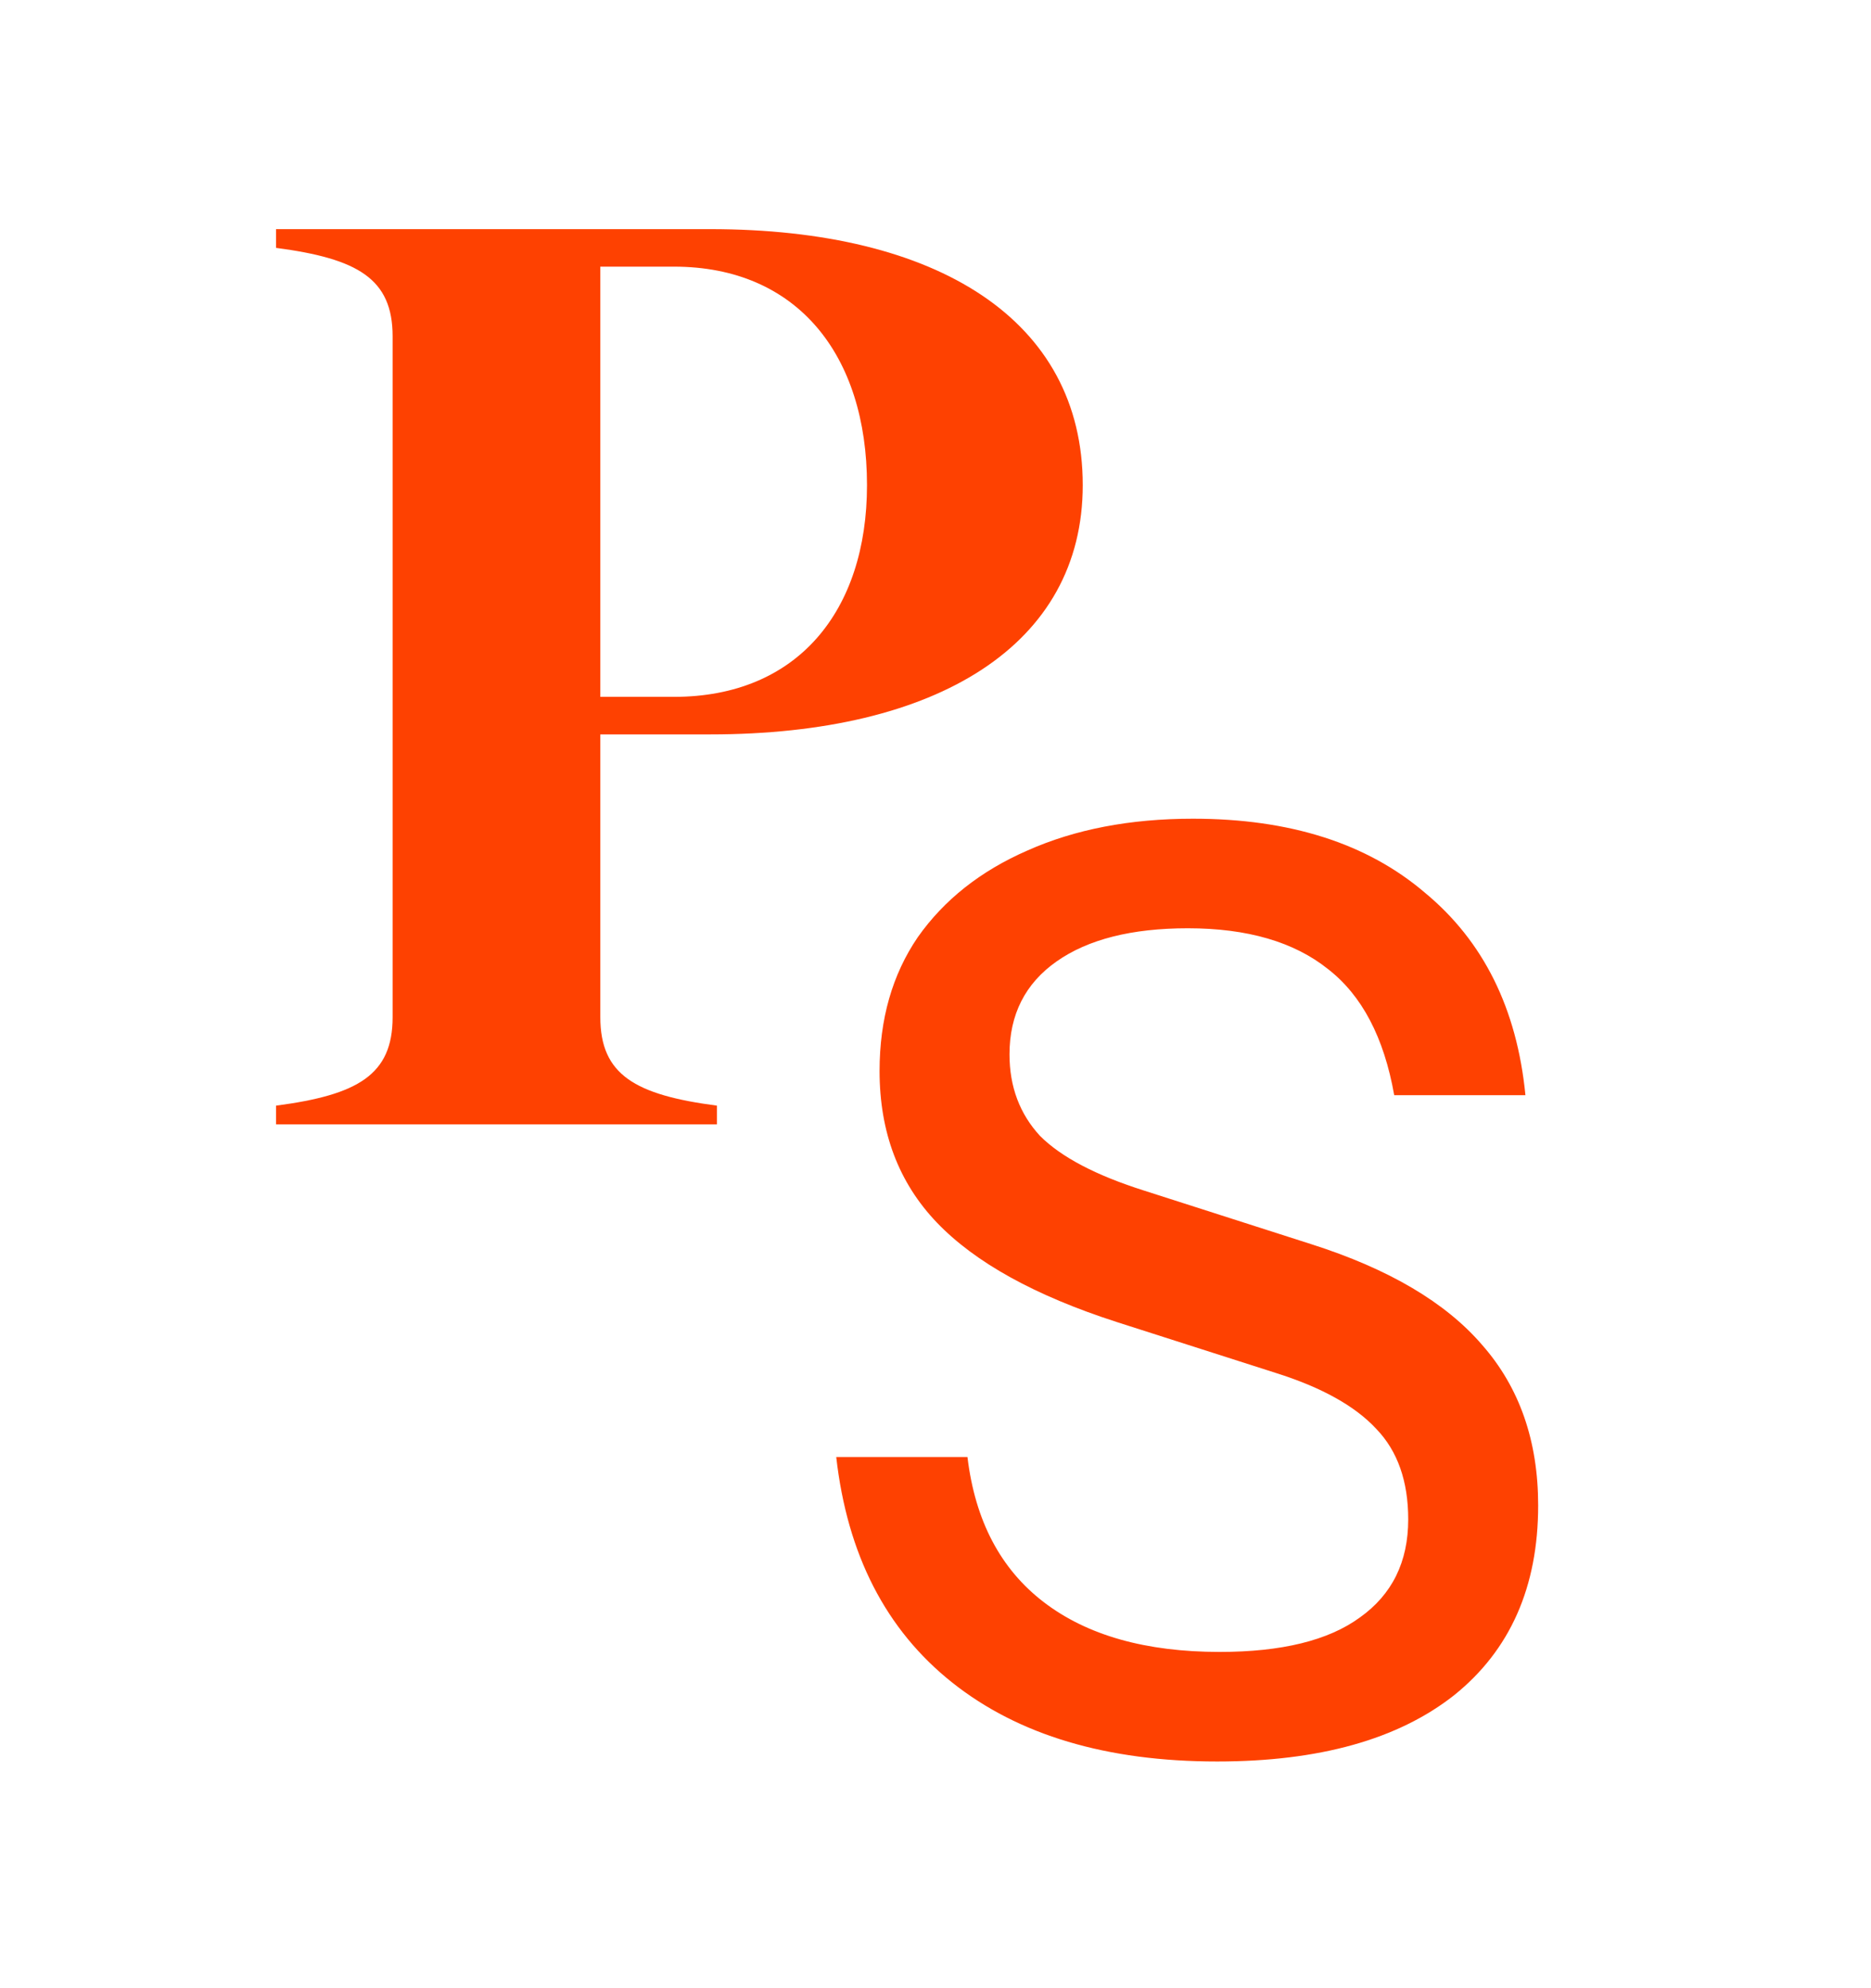
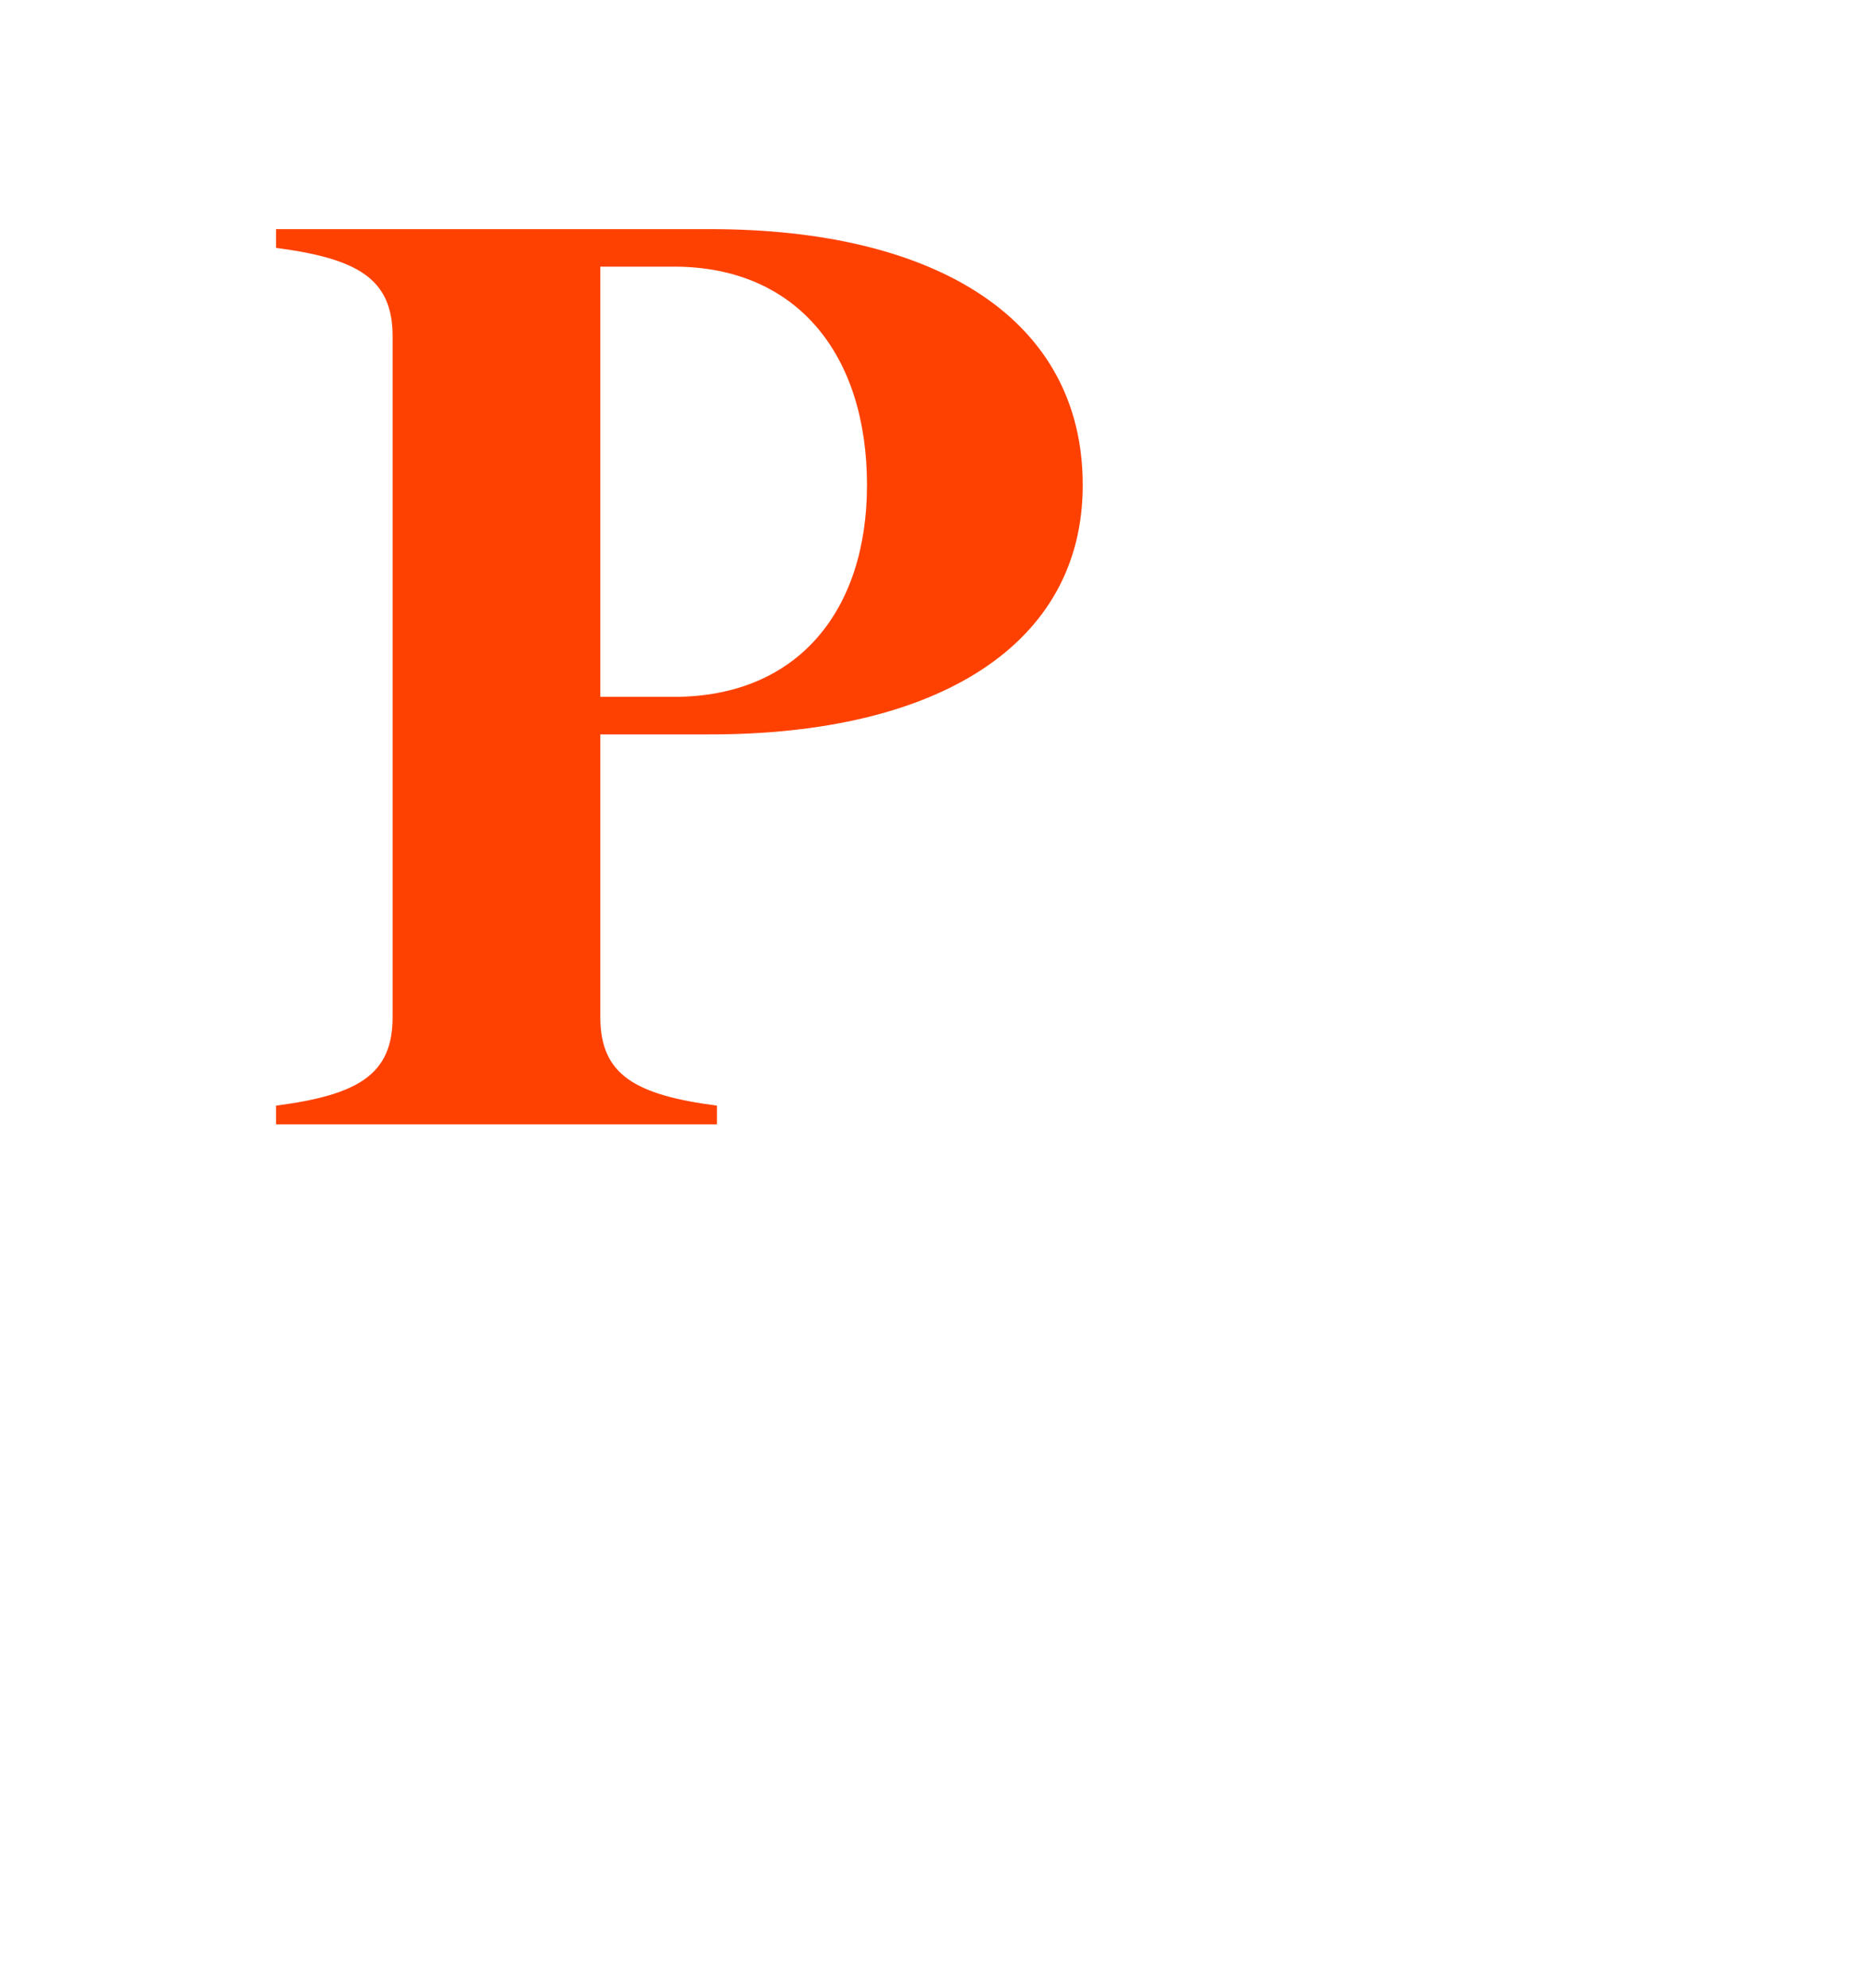
<svg xmlns="http://www.w3.org/2000/svg" fill="none" viewBox="0 0 96 102" height="102" width="96">
  <path fill="#FE4101" d="M14.163 56.723C18.357 56.173 20.145 55.141 20.145 52.185V17.255C20.145 14.299 18.357 13.267 14.163 12.717V11.755H36.44C48.129 11.755 55.555 16.43 55.555 24.887C55.555 33.07 48.129 37.677 36.44 37.677H30.802V52.185C30.802 55.141 32.59 56.173 36.784 56.723V57.685H14.163V56.723ZM30.802 35.751H34.584C40.91 35.751 44.485 31.351 44.485 24.887C44.485 18.218 40.91 13.68 34.584 13.68H30.802V35.751Z" />
-   <path fill="#FE4101" d="M62.451 90.37C56.786 90.37 52.254 89.019 48.855 86.318C45.457 83.616 43.474 79.76 42.907 74.749H49.64C50.032 78.017 51.339 80.501 53.562 82.2C55.784 83.9 58.791 84.749 62.582 84.749C65.763 84.749 68.159 84.161 69.771 82.984C71.427 81.808 72.255 80.13 72.255 77.951C72.255 75.991 71.71 74.444 70.621 73.311C69.532 72.134 67.811 71.176 65.457 70.435L57.287 67.82C53.104 66.469 50.032 64.77 48.071 62.722C46.11 60.674 45.13 58.081 45.13 54.944C45.13 52.286 45.783 49.998 47.091 48.081C48.441 46.164 50.315 44.682 52.712 43.636C55.152 42.547 57.984 42.002 61.209 42.002C66.177 42.002 70.142 43.266 73.105 45.793C76.112 48.277 77.833 51.741 78.269 56.186H71.536C71.013 53.223 69.88 51.066 68.137 49.715C66.394 48.321 63.998 47.623 60.947 47.623C58.072 47.623 55.828 48.19 54.215 49.323C52.603 50.456 51.797 52.046 51.797 54.094C51.797 55.75 52.32 57.145 53.365 58.278C54.455 59.367 56.241 60.304 58.725 61.088L67.288 63.833C71.253 65.097 74.172 66.818 76.046 68.997C77.963 71.176 78.922 73.921 78.922 77.233C78.922 81.416 77.484 84.662 74.608 86.972C71.732 89.237 67.68 90.37 62.451 90.37Z" />
</svg>